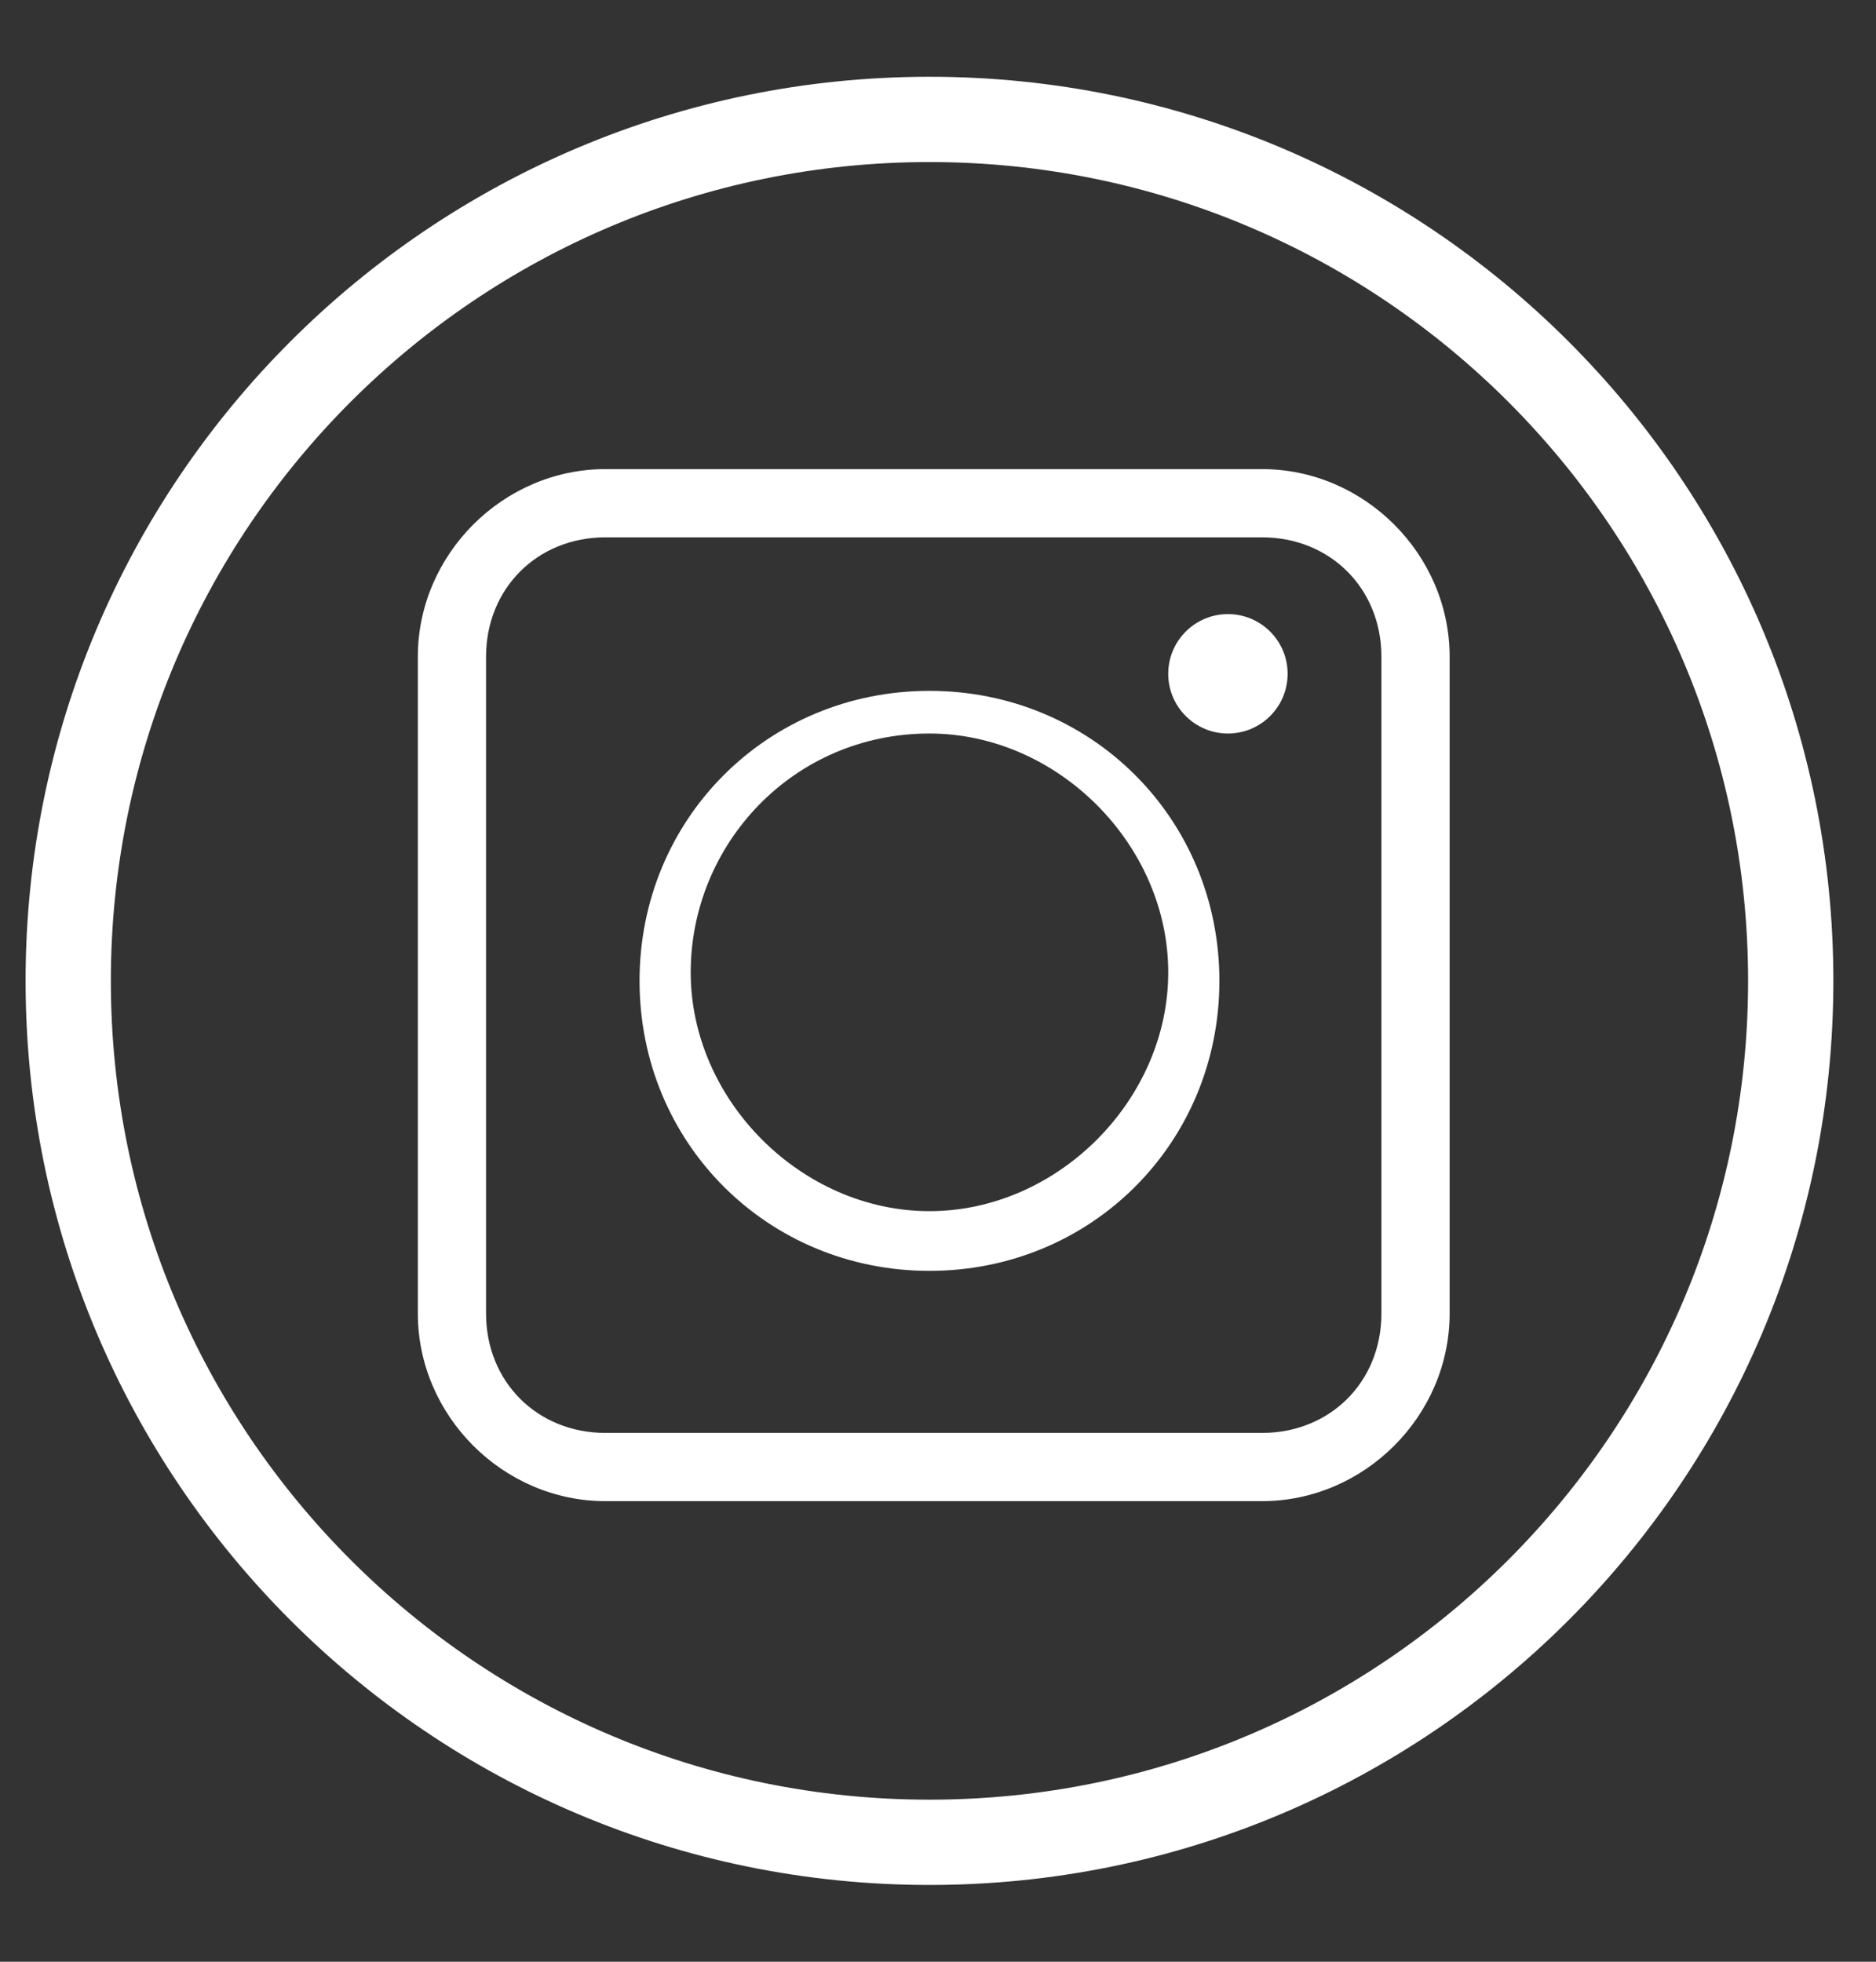
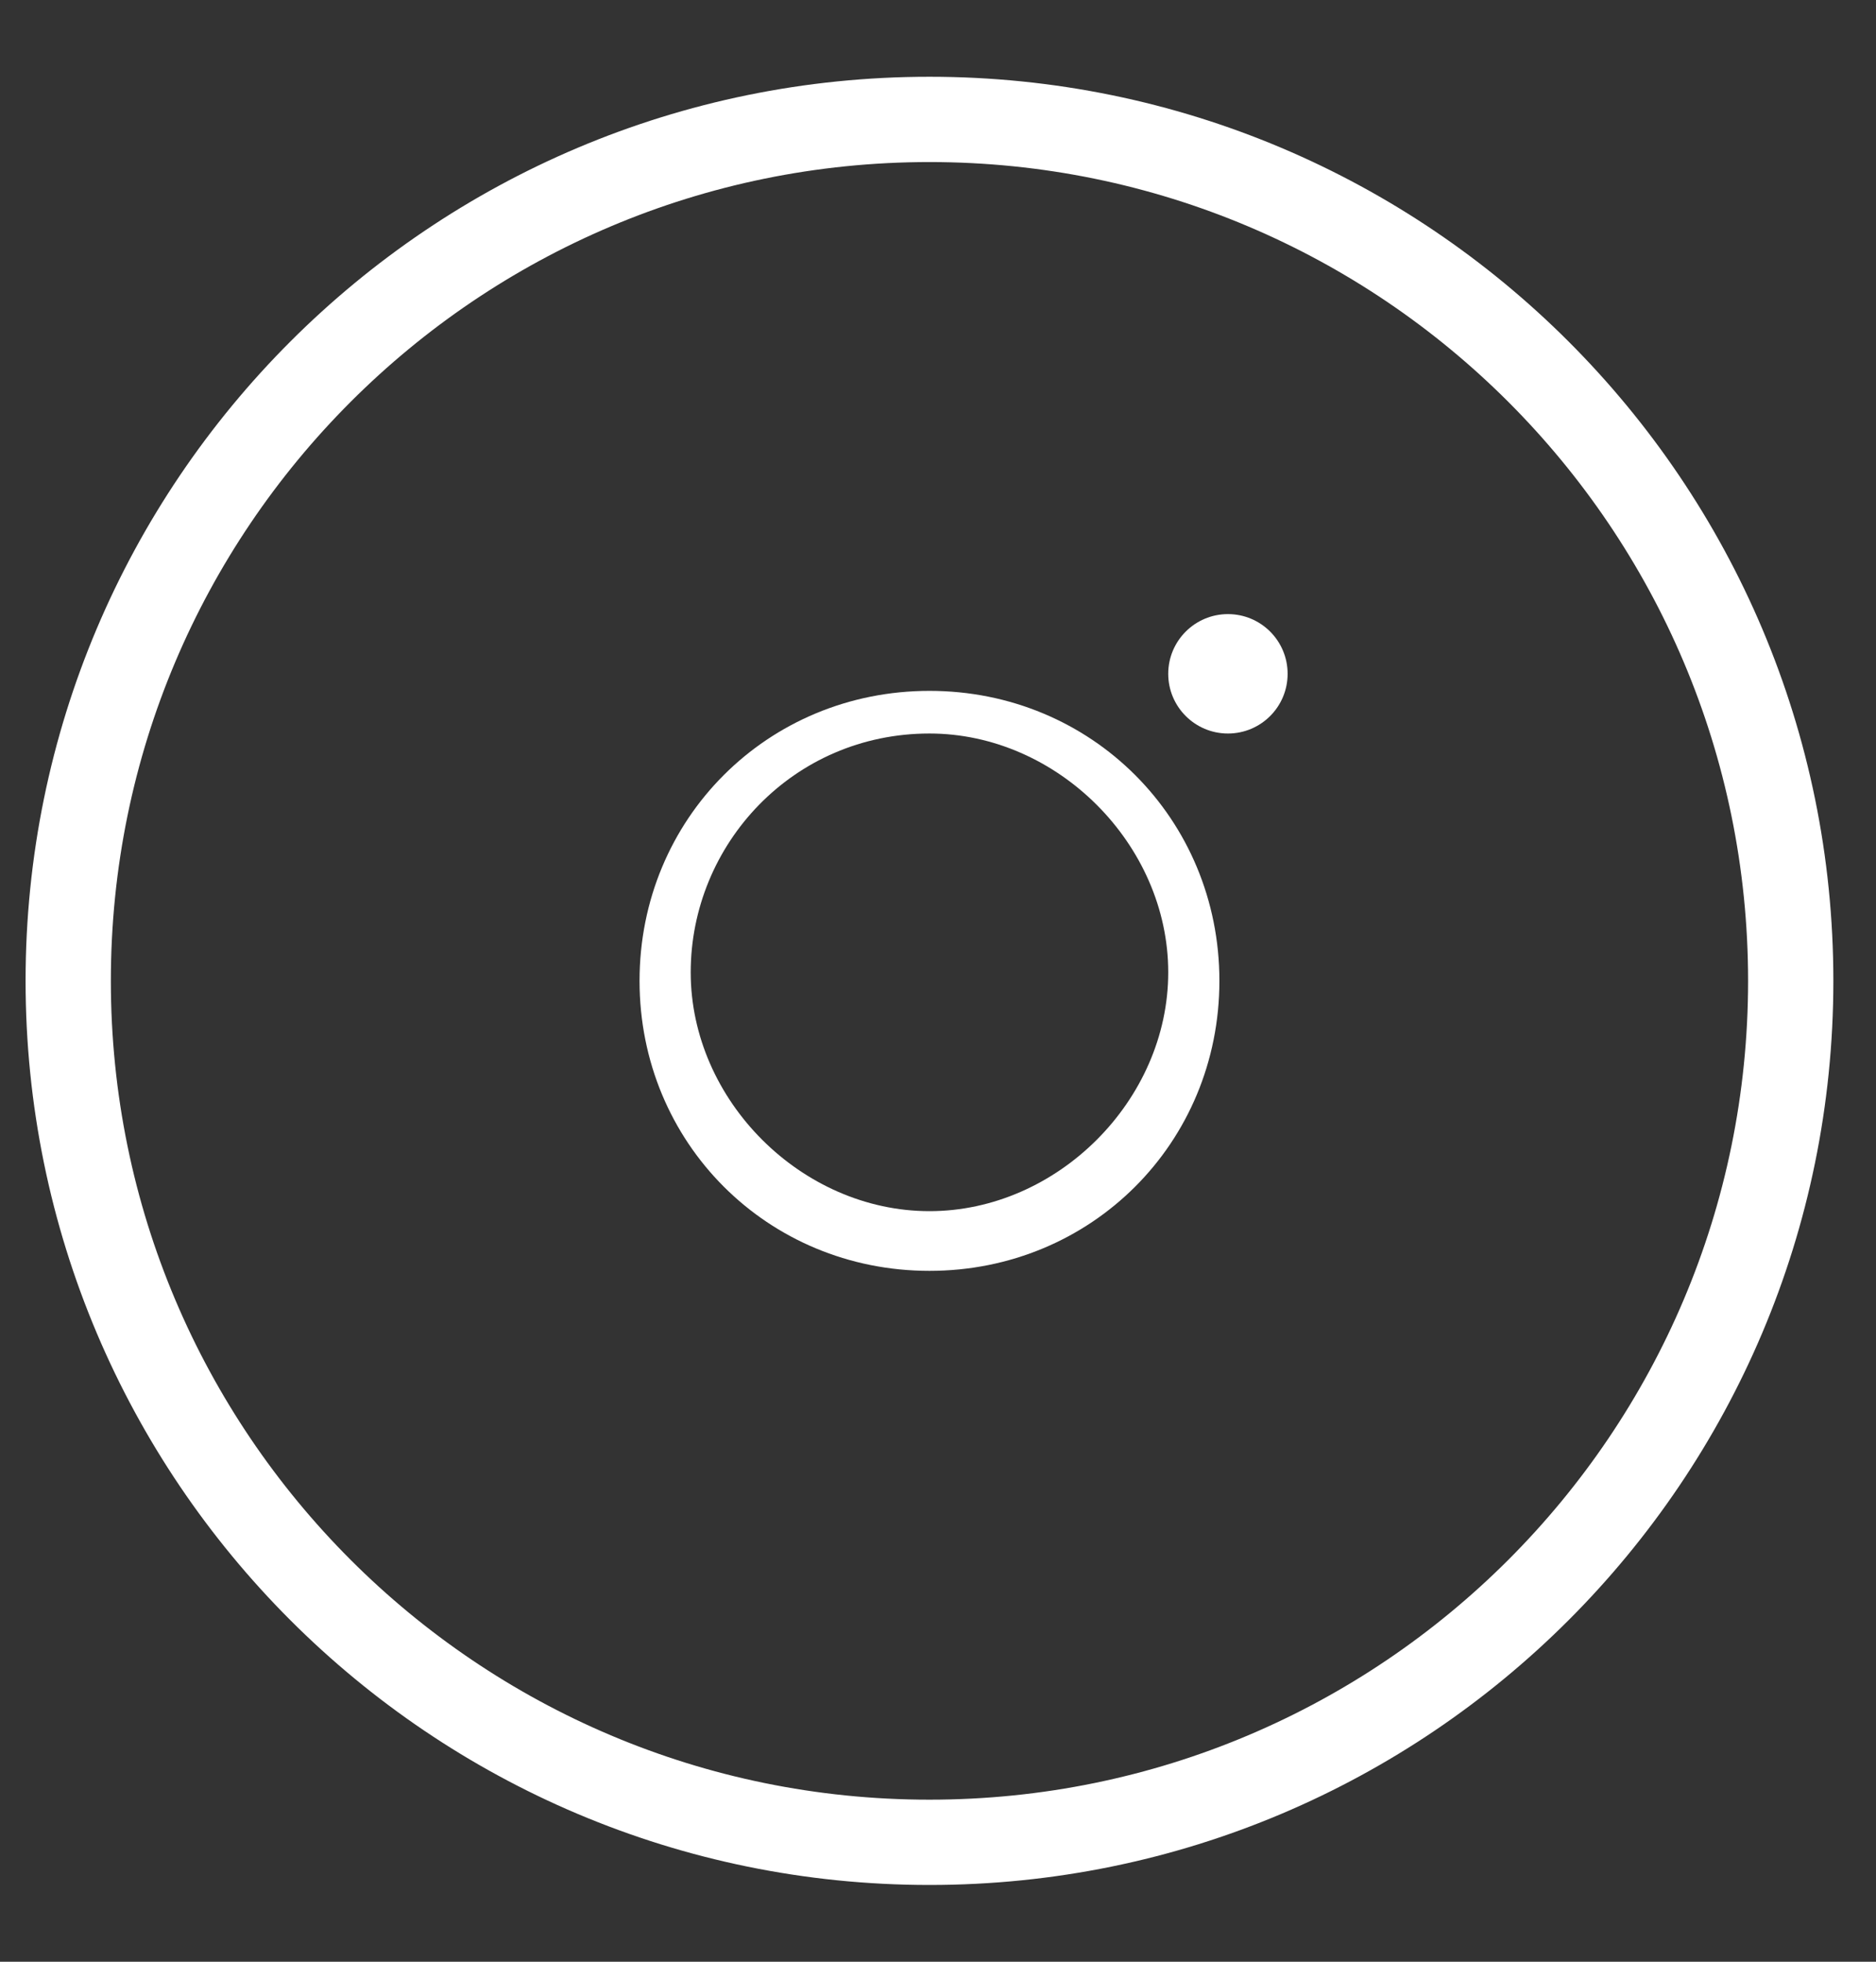
<svg xmlns="http://www.w3.org/2000/svg" width="22" height="23" viewBox="0 0 22 23" fill="none">
  <rect x="0" y="0" width="22" height="23" fill="#333333" stroke="none" />
  <path d="M10.9 21.6C16.478 21.6 21 17.078 21 11.5C21 5.922 16.478 1.4 10.9 1.4C5.322 1.4 0.8 5.922 0.8 11.5C0.8 17.078 5.322 21.6 10.9 21.6Z" stroke="white" stroke-miterlimit="10" />
  <path d="M14.4 8.6C14.787 8.6 15.1 8.287 15.1 7.9C15.1 7.513 14.787 7.2 14.4 7.2C14.014 7.2 13.7 7.513 13.7 7.9C13.7 8.287 14.014 8.6 14.4 8.6Z" fill="white" />
-   <path d="M14.8 17.6H7.1C5.9 17.6 4.9 16.6 4.9 15.4V7.7C4.9 6.5 5.9 5.5 7.1 5.5H14.8C16 5.5 17 6.5 17 7.7V15.4C17 16.6 16 17.6 14.8 17.6ZM7.1 6.3C6.3 6.3 5.7 6.9 5.7 7.7V15.4C5.7 16.2 6.3 16.8 7.1 16.8H14.8C15.6 16.8 16.2 16.2 16.2 15.4V7.7C16.2 6.9 15.6 6.3 14.8 6.3H7.1Z" fill="white" />
  <path d="M10.9 14.9C9 14.9 7.5 13.4 7.5 11.5C7.5 9.6 9 8.1 10.9 8.1C12.8 8.1 14.3 9.6 14.3 11.5C14.3 13.4 12.8 14.9 10.9 14.9ZM10.9 8.6C9.3 8.6 8.1 9.9 8.1 11.4C8.1 12.9 9.4 14.2 10.9 14.2C12.4 14.2 13.7 12.9 13.7 11.4C13.7 9.9 12.4 8.6 10.9 8.6Z" fill="white" />
</svg>